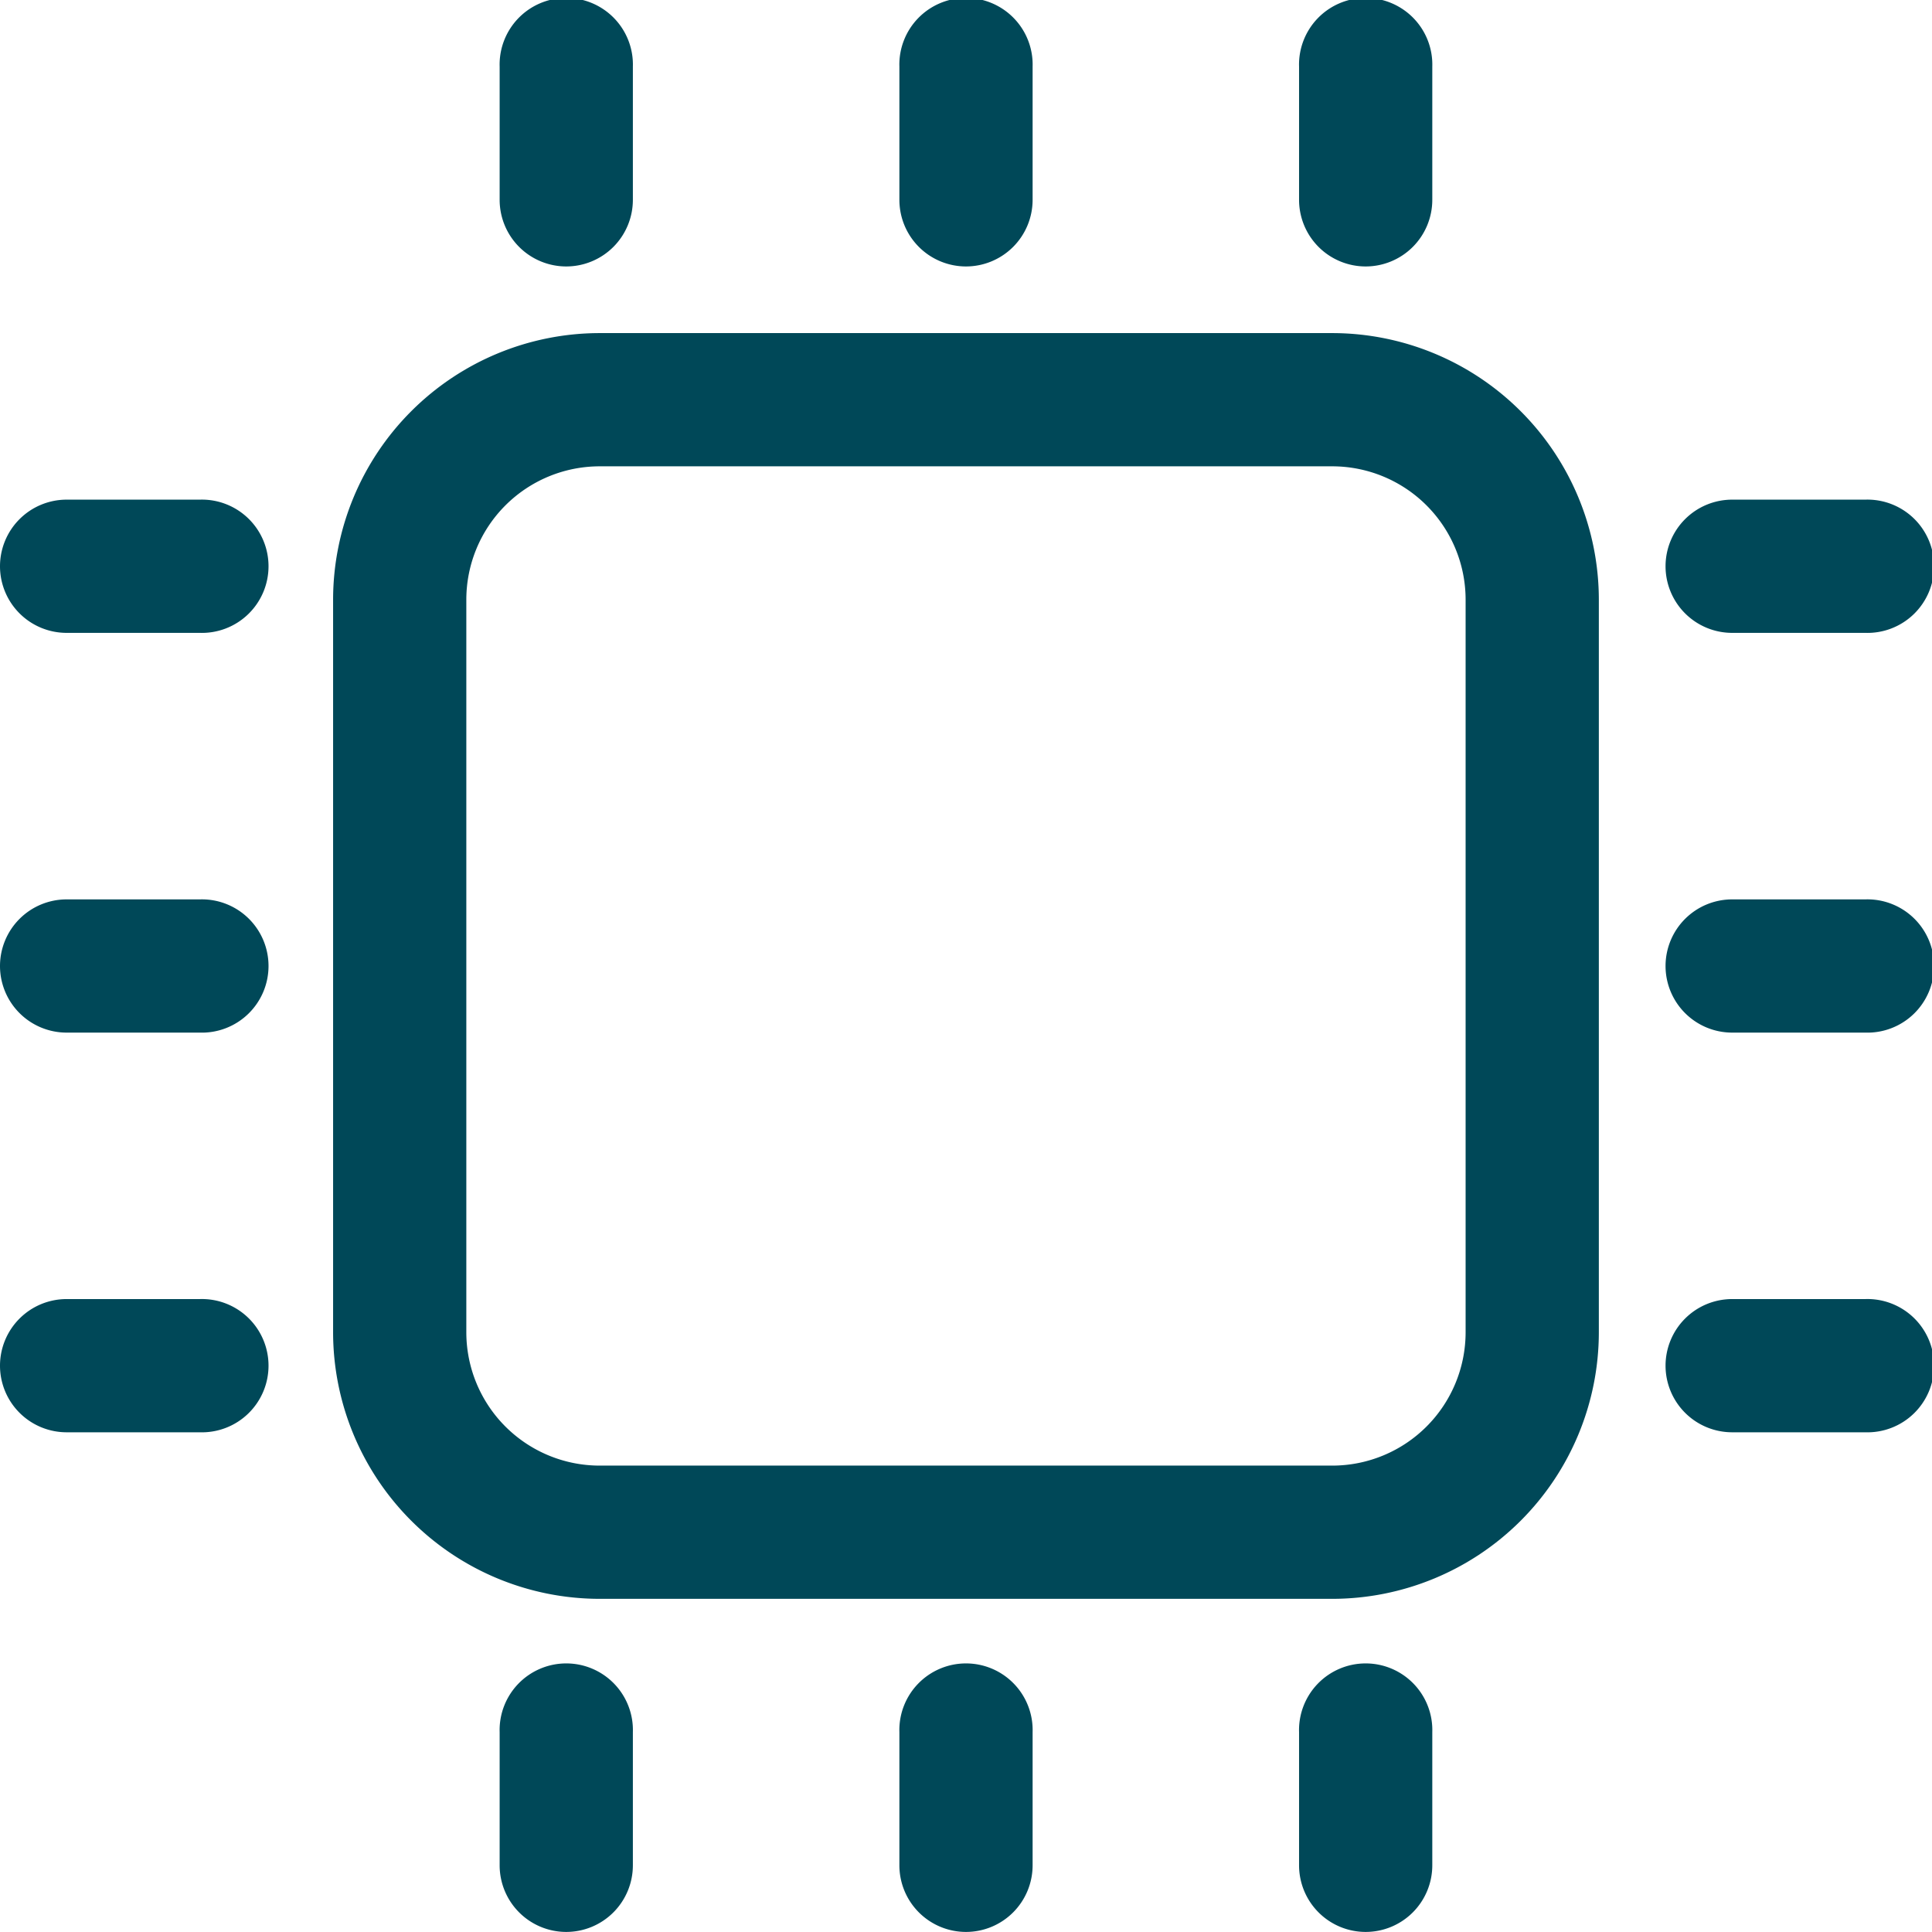
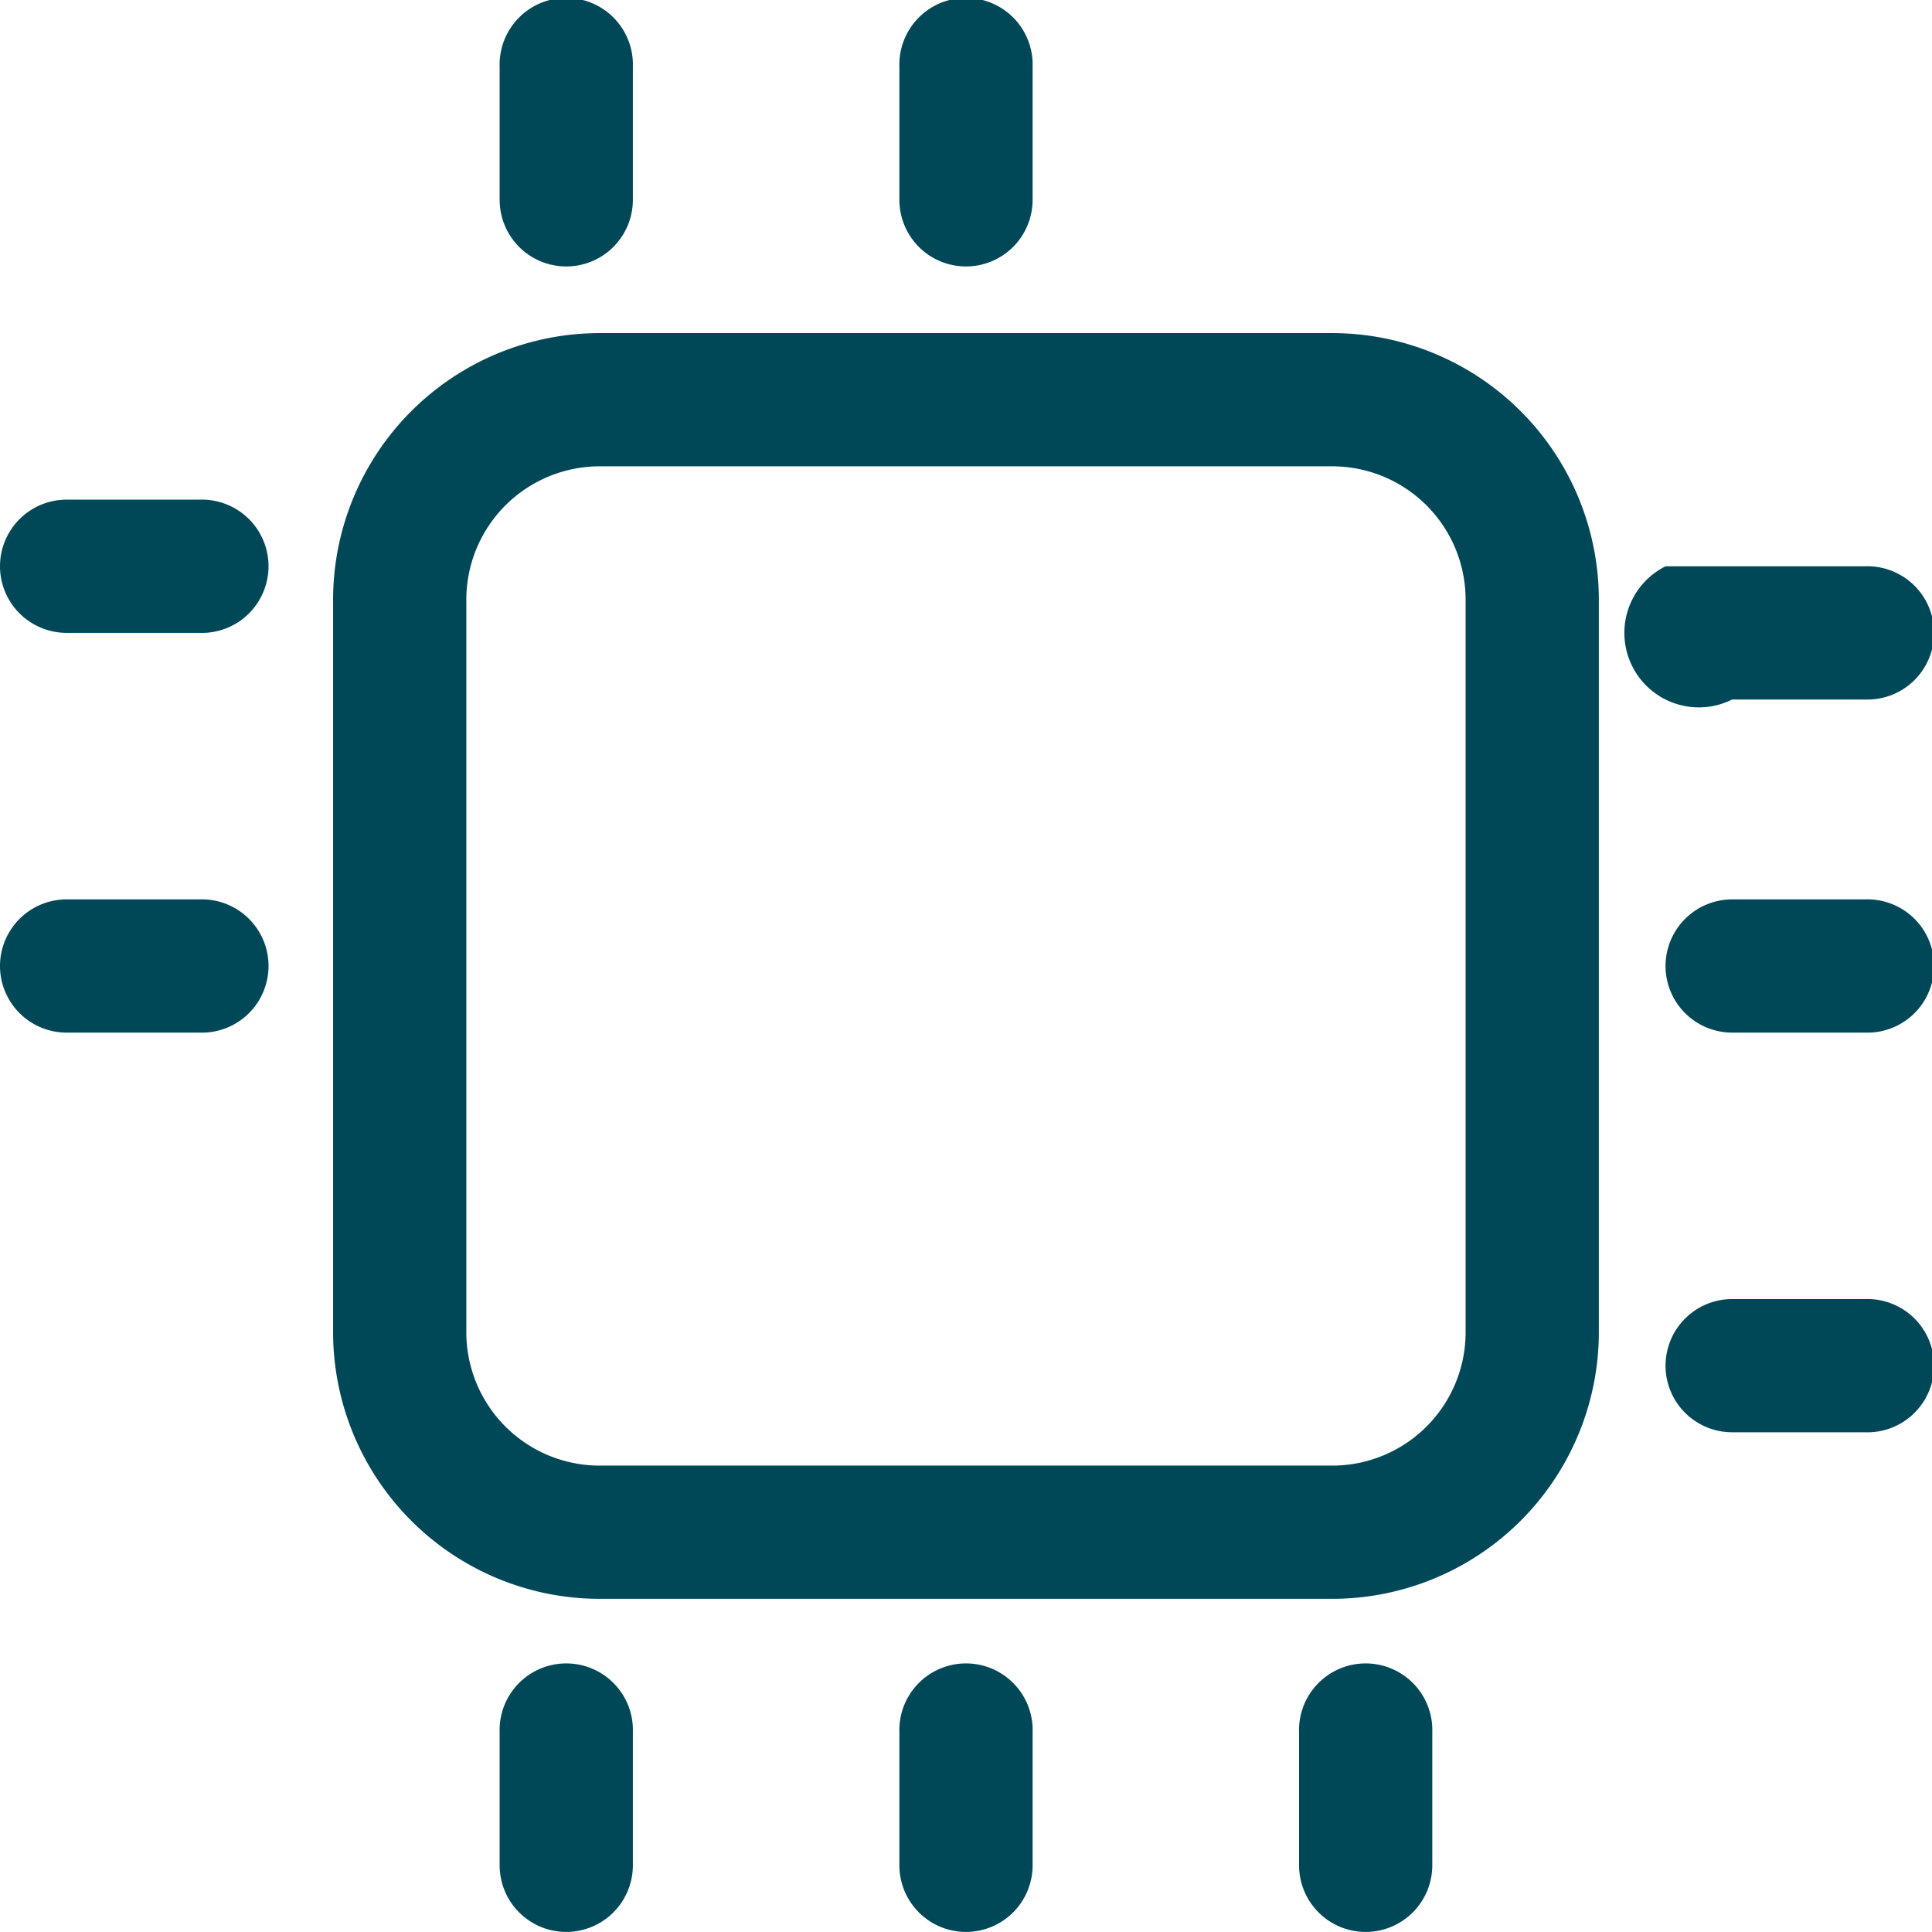
<svg xmlns="http://www.w3.org/2000/svg" width="30.091" height="30.091" viewBox="0 0 30.091 30.091">
  <g transform="translate(-518 -8824.712)">
    <path d="M3.15-1H14.564a4.155,4.155,0,0,1,4.15,4.15V14.564a4.155,4.155,0,0,1-4.15,4.15H3.15A4.155,4.155,0,0,1-1,14.564V3.15A4.155,4.155,0,0,1,3.15-1ZM14.564,16.639a2.078,2.078,0,0,0,2.075-2.075V3.15a2.078,2.078,0,0,0-2.075-2.075H3.15A2.078,2.078,0,0,0,1.075,3.15V14.564A2.078,2.078,0,0,0,3.15,16.639Z" transform="translate(524.188 8830.9)" fill="#004858" />
    <path d="M.038,3.15A1.038,1.038,0,0,1-1,2.113V.038a1.038,1.038,0,1,1,2.075,0V2.113A1.038,1.038,0,0,1,.038,3.15Z" transform="translate(526.782 8825.712)" fill="#004858" />
    <path d="M.038,3.15A1.038,1.038,0,0,1-1,2.113V.038a1.038,1.038,0,1,1,2.075,0V2.113A1.038,1.038,0,0,1,.038,3.15Z" transform="translate(526.782 8851.652)" fill="#004858" />
    <path d="M1.038,4.15A1.038,1.038,0,0,1,0,3.113V1.038a1.038,1.038,0,1,1,2.075,0V3.113A1.038,1.038,0,0,1,1.038,4.15Z" transform="translate(522.15 8832.494) rotate(90)" fill="#004858" />
-     <path d="M1.038,4.15A1.038,1.038,0,0,1,0,3.113V1.038a1.038,1.038,0,1,1,2.075,0V3.113A1.038,1.038,0,0,1,1.038,4.15Z" transform="translate(548.091 8832.494) rotate(90)" fill="#004858" />
+     <path d="M1.038,4.15V1.038a1.038,1.038,0,1,1,2.075,0V3.113A1.038,1.038,0,0,1,1.038,4.15Z" transform="translate(548.091 8832.494) rotate(90)" fill="#004858" />
    <path d="M.038,3.15A1.038,1.038,0,0,1-1,2.113V.038a1.038,1.038,0,1,1,2.075,0V2.113A1.038,1.038,0,0,1,.038,3.15Z" transform="translate(533.008 8825.712)" fill="#004858" />
    <path d="M.038,3.15A1.038,1.038,0,0,1-1,2.113V.038a1.038,1.038,0,1,1,2.075,0V2.113A1.038,1.038,0,0,1,.038,3.15Z" transform="translate(533.008 8851.652)" fill="#004858" />
    <path d="M1.038,4.15A1.038,1.038,0,0,1,0,3.113V1.038a1.038,1.038,0,1,1,2.075,0V3.113A1.038,1.038,0,0,1,1.038,4.15Z" transform="translate(522.15 8838.72) rotate(90)" fill="#004858" />
    <path d="M1.038,4.15A1.038,1.038,0,0,1,0,3.113V1.038a1.038,1.038,0,1,1,2.075,0V3.113A1.038,1.038,0,0,1,1.038,4.15Z" transform="translate(548.091 8838.72) rotate(90)" fill="#004858" />
-     <path d="M.038,3.15A1.038,1.038,0,0,1-1,2.113V.038a1.038,1.038,0,1,1,2.075,0V2.113A1.038,1.038,0,0,1,.038,3.15Z" transform="translate(539.233 8825.712)" fill="#004858" />
    <path d="M.038,3.15A1.038,1.038,0,0,1-1,2.113V.038a1.038,1.038,0,1,1,2.075,0V2.113A1.038,1.038,0,0,1,.038,3.15Z" transform="translate(539.233 8851.652)" fill="#004858" />
-     <path d="M1.038,4.15A1.038,1.038,0,0,1,0,3.113V1.038a1.038,1.038,0,1,1,2.075,0V3.113A1.038,1.038,0,0,1,1.038,4.15Z" transform="translate(522.15 8844.945) rotate(90)" fill="#004858" />
    <path d="M1.038,4.15A1.038,1.038,0,0,1,0,3.113V1.038a1.038,1.038,0,1,1,2.075,0V3.113A1.038,1.038,0,0,1,1.038,4.15Z" transform="translate(548.091 8844.945) rotate(90)" fill="#004858" />
  </g>
</svg>